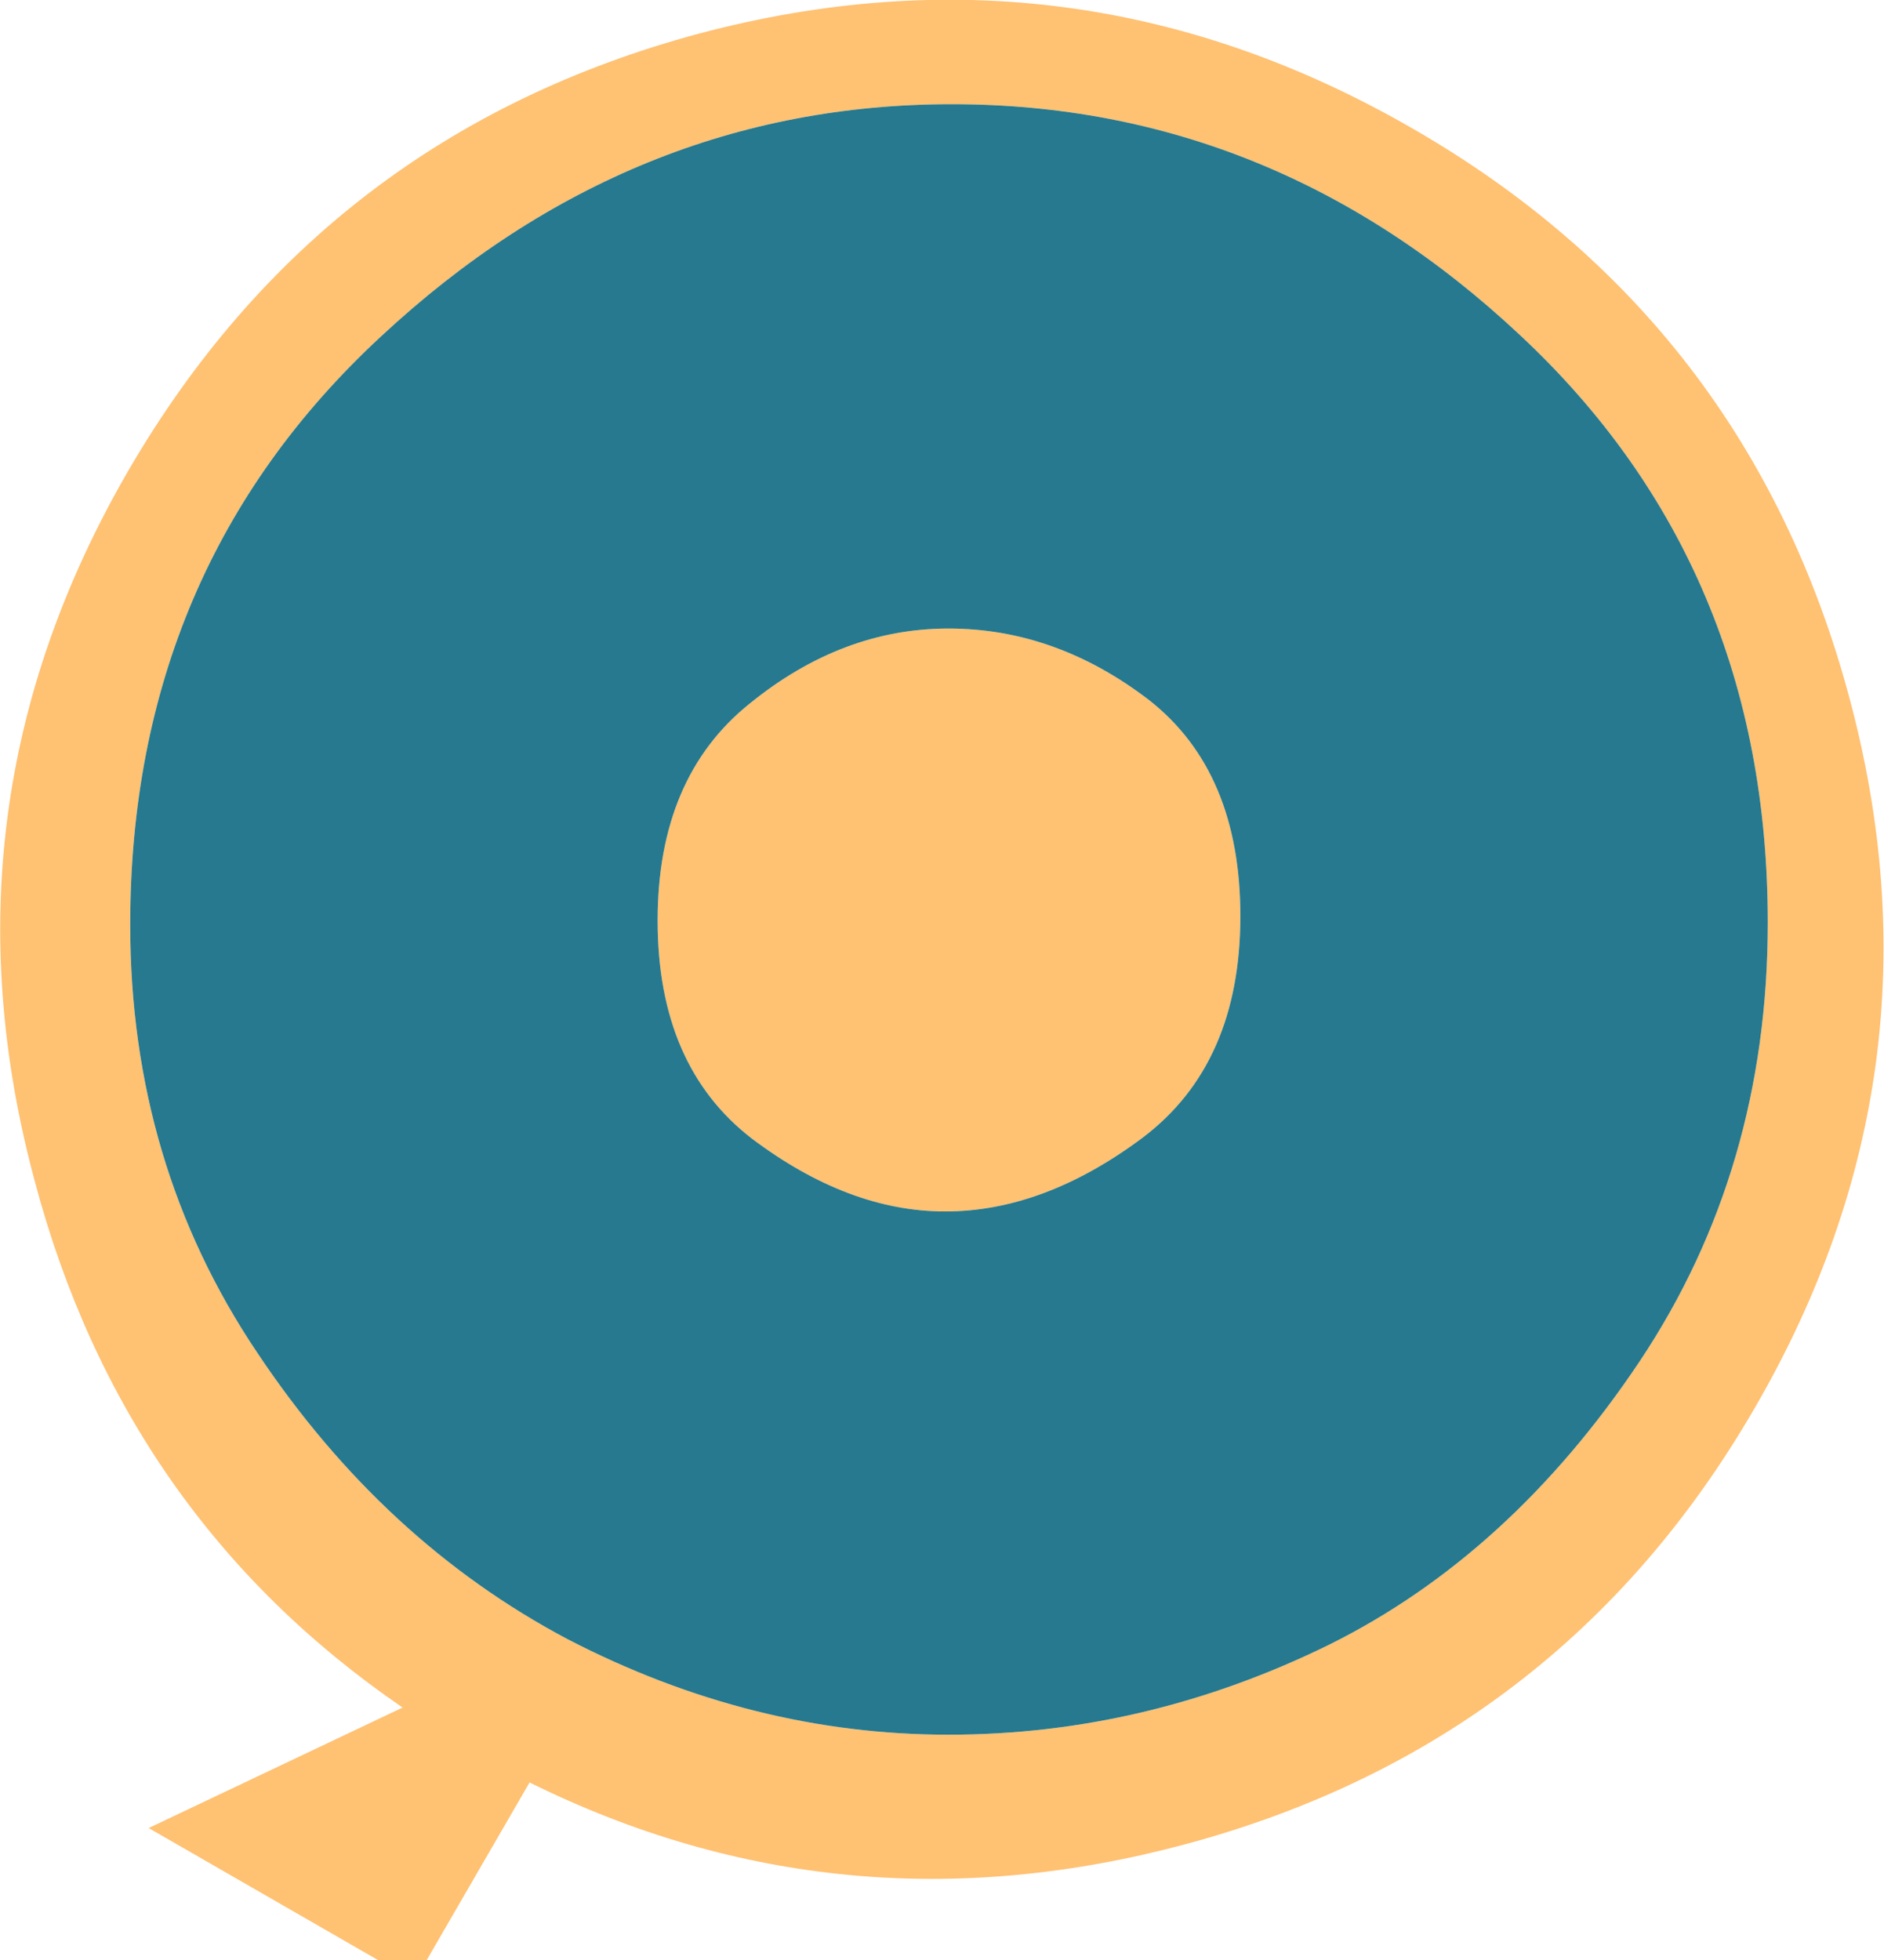
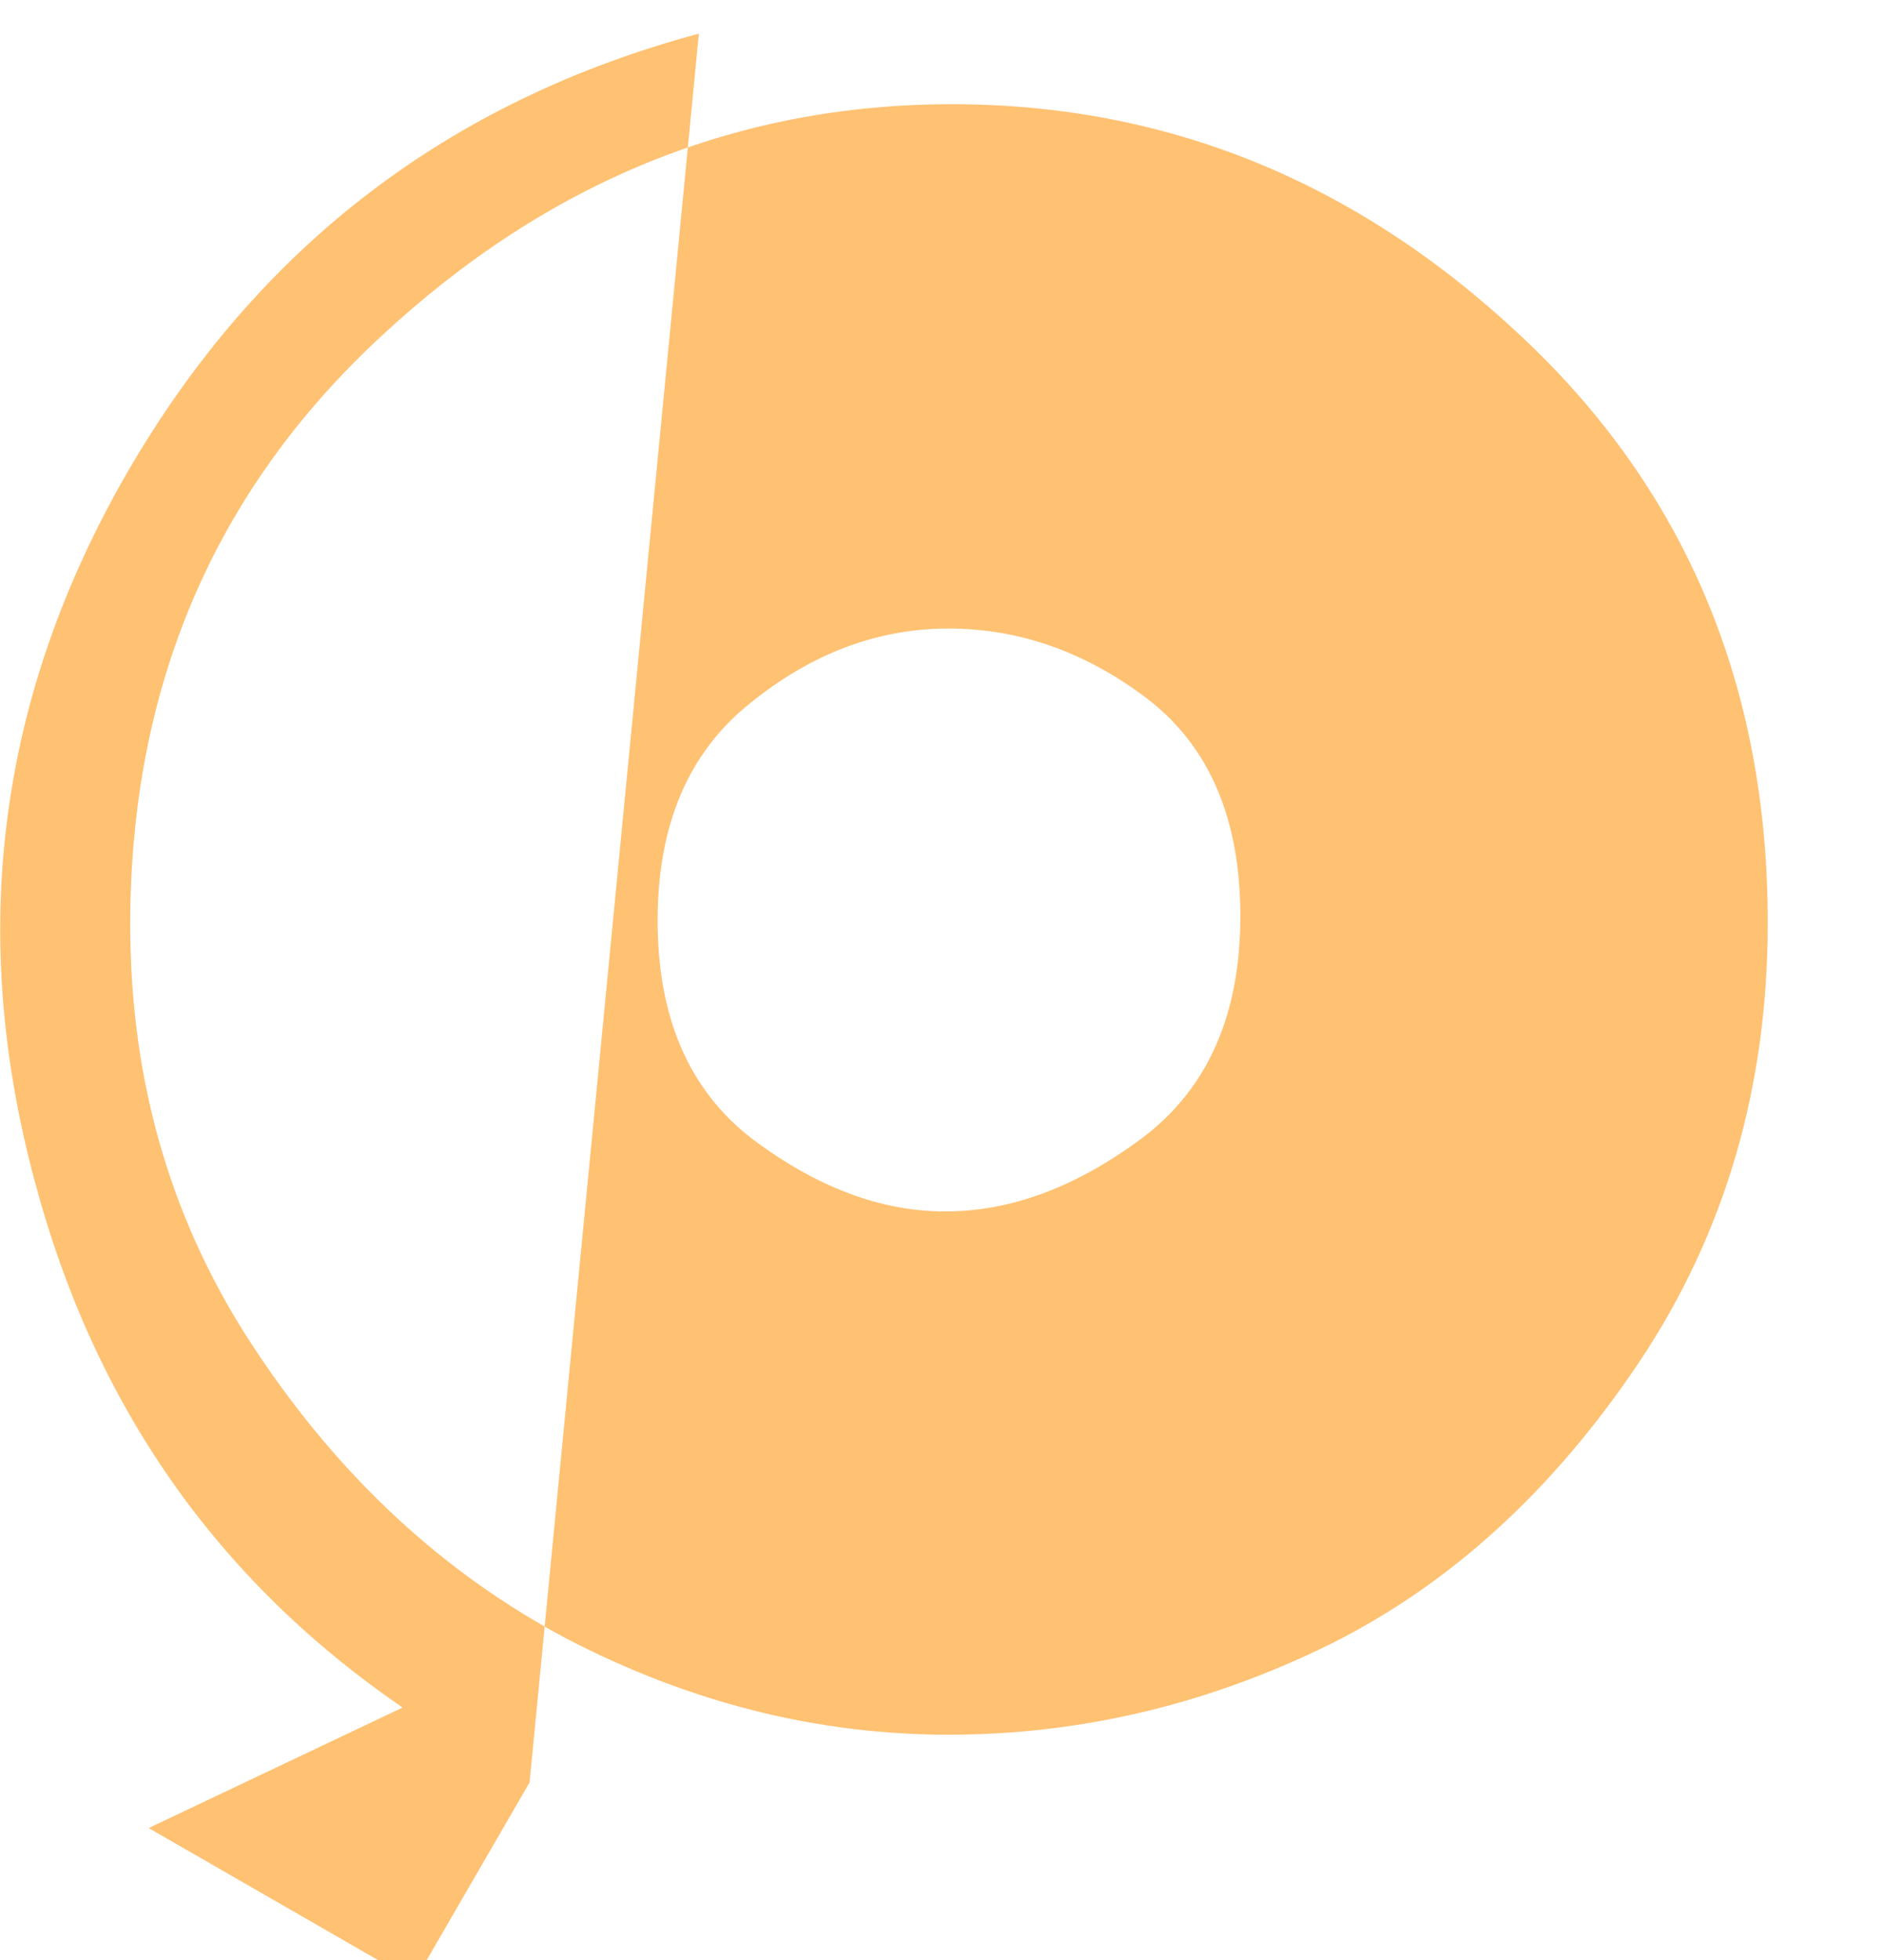
<svg xmlns="http://www.w3.org/2000/svg" version="1.1" preserveAspectRatio="none" x="0px" y="0px" width="25px" height="26px" viewBox="0 0 25 26">
  <defs />
  <g id="logo_vocablo">
    <g id="Capa_1" transform="matrix( 0.288, 0, 0, 0.288, 0,0) ">
      <g>
        <g>
          <g>
-             <path fill="#FFC172" stroke="none" d=" M 32.2 1.55 Q 14.9 6.2 5.9 21.7 -3.05 37.15 1.6 54.4 5.7 69.85 18.55 78.65 L 6.85 84.2 19.1 91.25 24.4 82.1 Q 38.75 89.2 54.6 84.95 71.9 80.3 80.85 64.85 89.85 49.35 85.2 32.1 80.55 14.8 65.05 5.9 49.5 -3.05 32.2 1.55 M 43.85 4.8 Q 58.7 4.8 70.05 15.45 81.45 26.1 81.45 42.5 81.45 53.85 75.55 62.7 69.6 71.6 61.25 75.75 52.8 79.9 43.7 79.9 34.65 79.9 26.15 75.5 17.65 71 11.85 62.3 6 53.6 6 42.6 6 26.2 17.55 15.5 29.05 4.8 43.85 4.8 M 57.15 42.2 Q 57.15 35.55 52.95 32.25 48.65 28.95 43.7 28.95 38.8 28.95 34.55 32.4 30.3 35.8 30.3 42.4 30.3 49.1 34.65 52.45 39.1 55.8 43.55 55.8 48.1 55.8 52.65 52.4 57.15 49 57.15 42.2 Z" />
-             <path fill="#26798E" stroke="none" d=" M 70.05 15.45 Q 58.7 4.8 43.85 4.8 29.05 4.8 17.55 15.5 6 26.2 6 42.6 6 53.6 11.85 62.3 17.65 71 26.15 75.5 34.65 79.9 43.7 79.9 52.8 79.9 61.25 75.75 69.6 71.6 75.55 62.7 81.45 53.85 81.45 42.5 81.45 26.1 70.05 15.45 M 52.95 32.25 Q 57.15 35.55 57.15 42.2 57.15 49 52.65 52.4 48.1 55.8 43.55 55.8 39.1 55.8 34.65 52.45 30.3 49.1 30.3 42.4 30.3 35.8 34.55 32.4 38.8 28.95 43.7 28.95 48.65 28.95 52.95 32.25 Z" />
+             <path fill="#FFC172" stroke="none" d=" M 32.2 1.55 Q 14.9 6.2 5.9 21.7 -3.05 37.15 1.6 54.4 5.7 69.85 18.55 78.65 L 6.85 84.2 19.1 91.25 24.4 82.1 M 43.85 4.8 Q 58.7 4.8 70.05 15.45 81.45 26.1 81.45 42.5 81.45 53.85 75.55 62.7 69.6 71.6 61.25 75.75 52.8 79.9 43.7 79.9 34.65 79.9 26.15 75.5 17.65 71 11.85 62.3 6 53.6 6 42.6 6 26.2 17.55 15.5 29.05 4.8 43.85 4.8 M 57.15 42.2 Q 57.15 35.55 52.95 32.25 48.65 28.95 43.7 28.95 38.8 28.95 34.55 32.4 30.3 35.8 30.3 42.4 30.3 49.1 34.65 52.45 39.1 55.8 43.55 55.8 48.1 55.8 52.65 52.4 57.15 49 57.15 42.2 Z" />
          </g>
        </g>
      </g>
    </g>
  </g>
</svg>